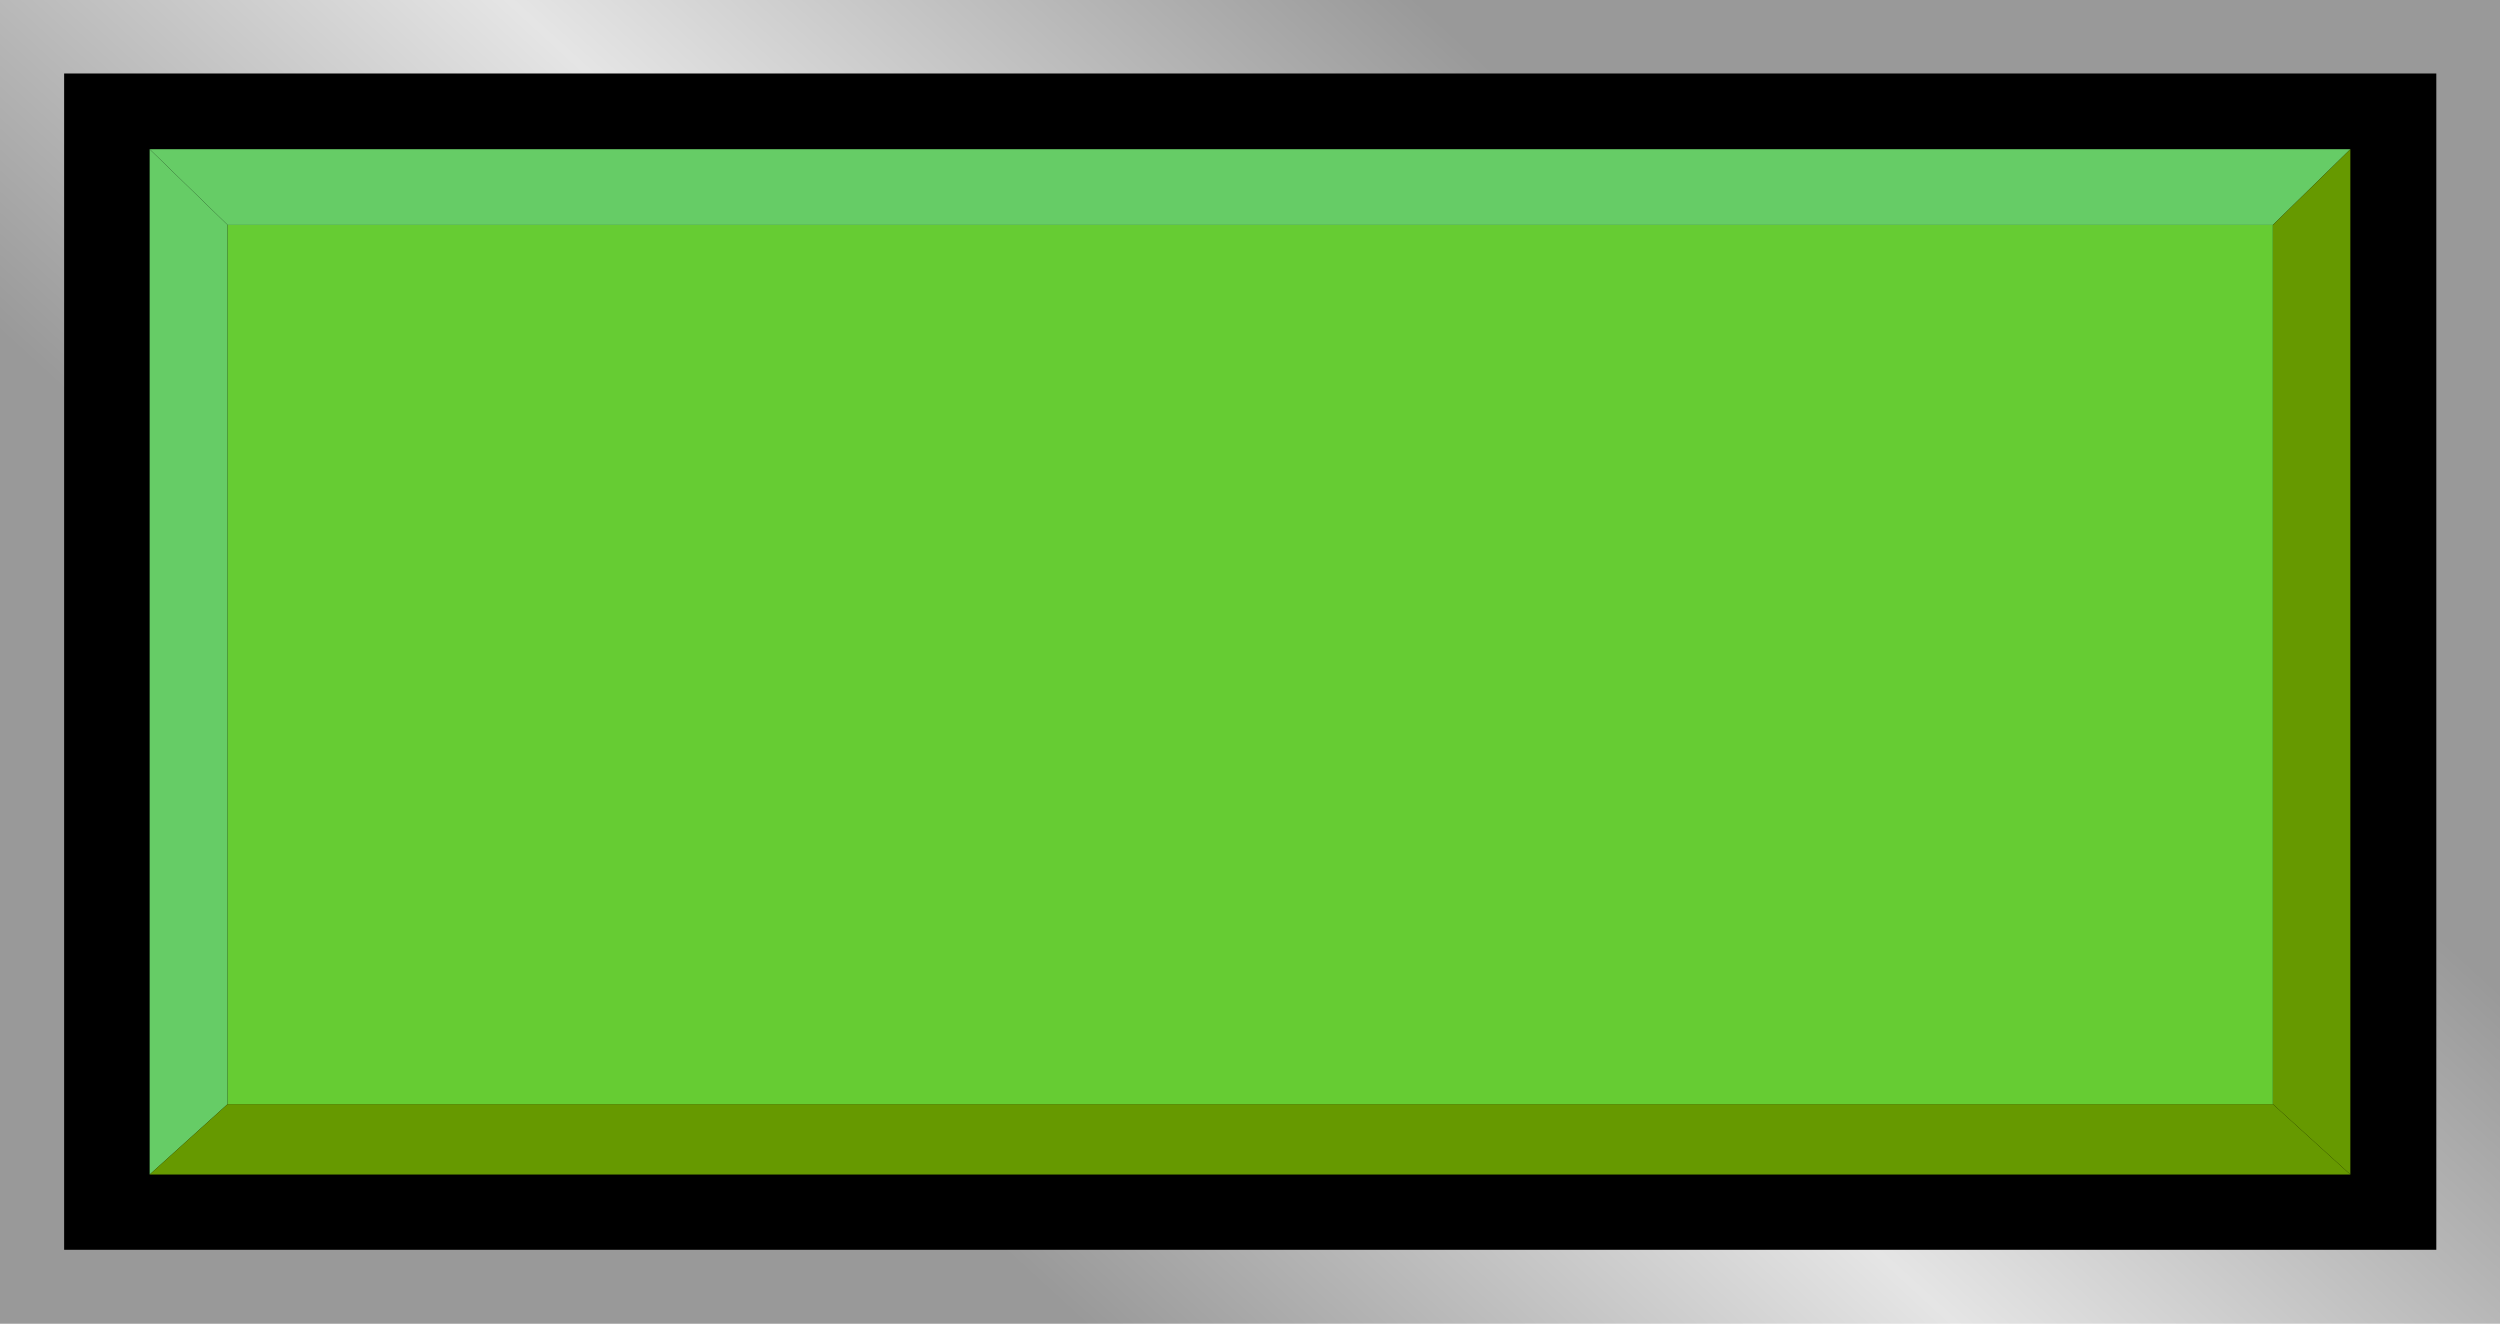
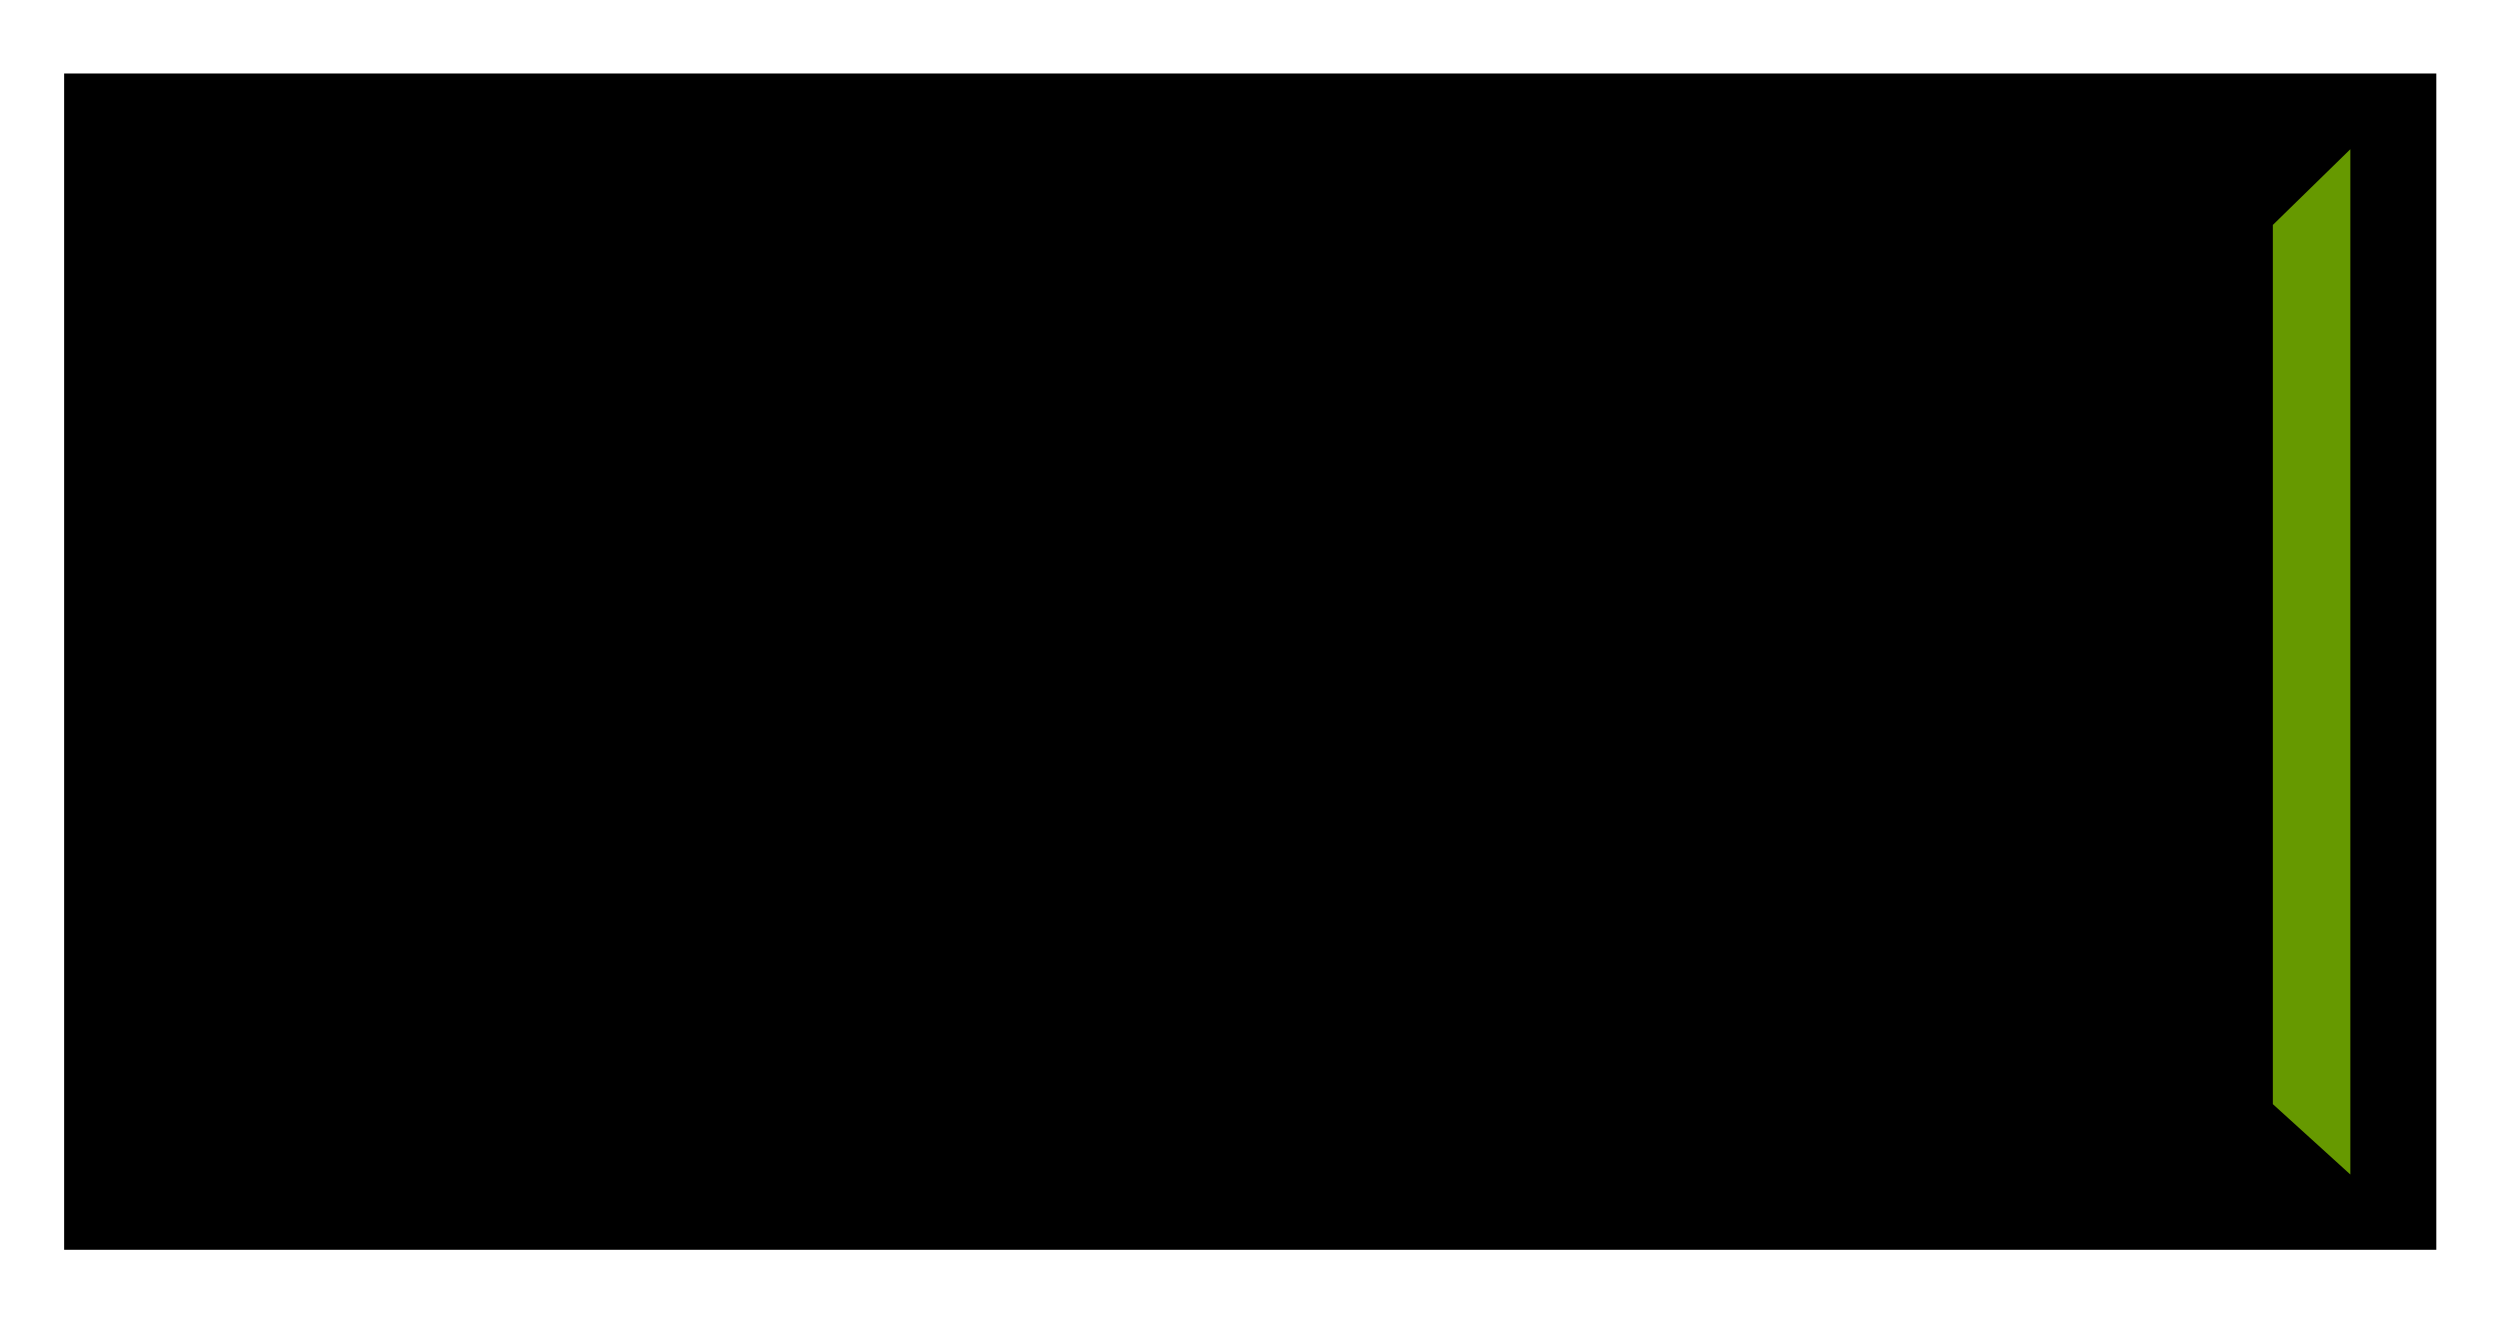
<svg xmlns="http://www.w3.org/2000/svg" xmlns:ns1="http://www.inkscape.org/namespaces/inkscape" xmlns:ns2="http://sodipodi.sourceforge.net/DTD/sodipodi-0.dtd" xmlns:xlink="http://www.w3.org/1999/xlink" xml:space="preserve" width="28.229mm" height="14.947mm" style="shape-rendering:geometricPrecision; text-rendering:geometricPrecision; image-rendering:optimizeQuality; fill-rule:evenodd; clip-rule:evenodd" viewBox="0 0 5.613 2.972" id="svg2" version="1.1" ns1:version="0.48.3.1 r9886" ns2:docname="67.svg">
  <ns2:namedview pagecolor="#ffffff" bordercolor="#666666" borderopacity="1" objecttolerance="10" gridtolerance="10" guidetolerance="10" ns1:pageopacity="0" ns1:pageshadow="2" ns1:window-width="1440" ns1:window-height="844" id="namedview31" showgrid="false" ns1:zoom="8.6778853" ns1:cx="60.232371" ns1:cy="22.261373" ns1:window-x="-4" ns1:window-y="-4" ns1:window-maximized="1" ns1:current-layer="svg2" />
  <defs id="defs4">
    <style type="text/css" id="style6">
   
    .fil1 {fill:black}
    .fil3 {fill:#FFCC00}
    .fil4 {fill:yellow}
    .fil2 {fill:#FFFF66}
    .fil0 {fill:url(#id0)}
   
  </style>
    <linearGradient id="id0" gradientUnits="userSpaceOnUse" x1="1.896" y1="2.481" x2="3.717" y2="0.491">
      <stop offset="0" style="stop-color:#999999" id="stop9" />
      <stop offset="0.49" style="stop-color:#E5E5E5" id="stop11" />
      <stop offset="1" style="stop-color:#999999" id="stop13" />
    </linearGradient>
    <linearGradient ns1:collect="always" xlink:href="#id0" id="linearGradient3017" gradientUnits="userSpaceOnUse" x1="1.896" y1="2.481" x2="3.717" y2="0.491" />
  </defs>
-   <rect y="0" x="0" style="fill:url(#linearGradient3017)" id="rect17" height="2.972" width="5.613" class="fil0" />
  <rect style="fill:#000000" id="rect19" height="2.641" width="5.326" y="0.165" x="0.144" class="fil1" />
  <g id="hlight" ns1:label="#g3019">
-     <polygon class="fil2" points="5.277,0.335 0.336,0.335 0.511,0.505 5.103,0.505 " id="polygon21" style="fill: rgb(102, 204, 102);" />
-     <polygon class="fil2" points="0.336,0.335 0.336,2.637 0.511,2.479 0.511,0.505 " id="polygon23" style="fill: rgb(102, 204, 102);" />
-   </g>
+     </g>
  <g id="dark" ns1:label="#g3026">
-     <polygon class="fil3" points="5.277,2.637 0.336,2.637 0.511,2.479 5.103,2.479 " id="polygon25" style="fill: rgb(102, 153, 0);" />
    <polygon class="fil3" points="5.277,0.335 5.277,2.637 5.103,2.479 5.103,0.505 " id="polygon27" style="fill: rgb(102, 153, 0);" />
  </g>
  <g id="light" ns1:label="#g3023">
-     <rect class="fil4" x="0.511" y="0.505" width="4.592" height="1.974" id="rect29" style="fill: rgb(102, 204, 51);" />
-   </g>
+     </g>
</svg>